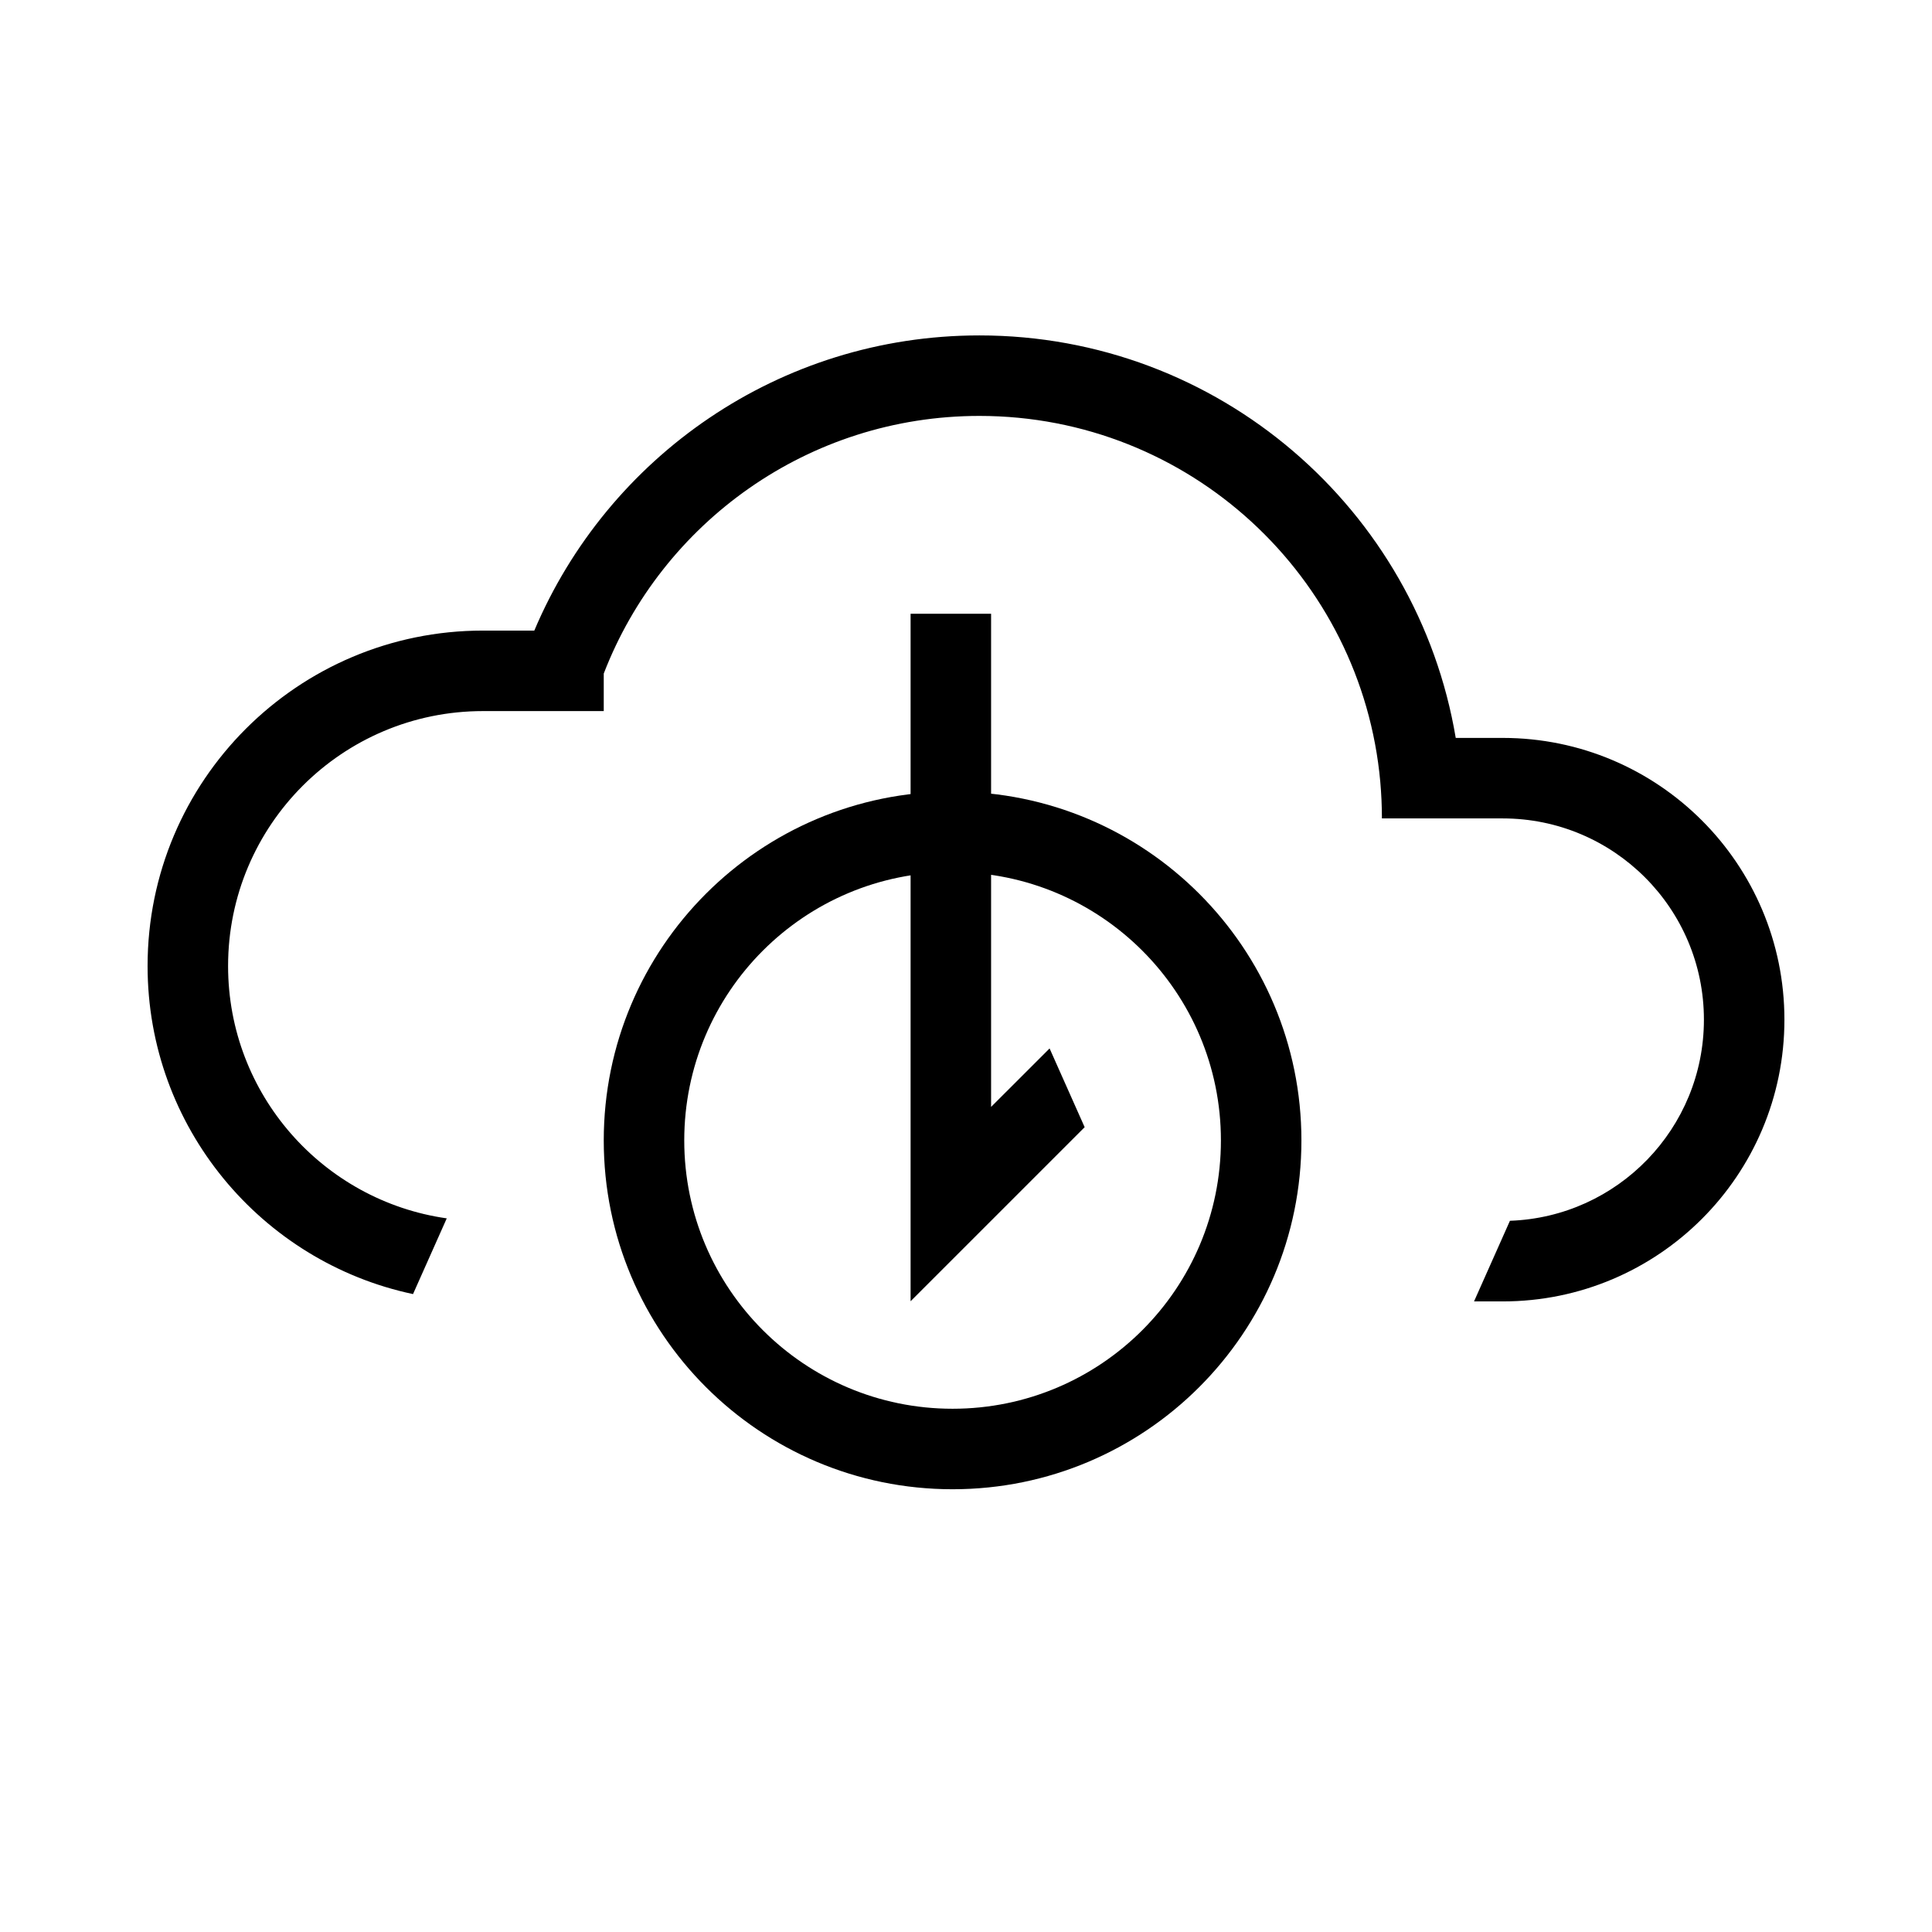
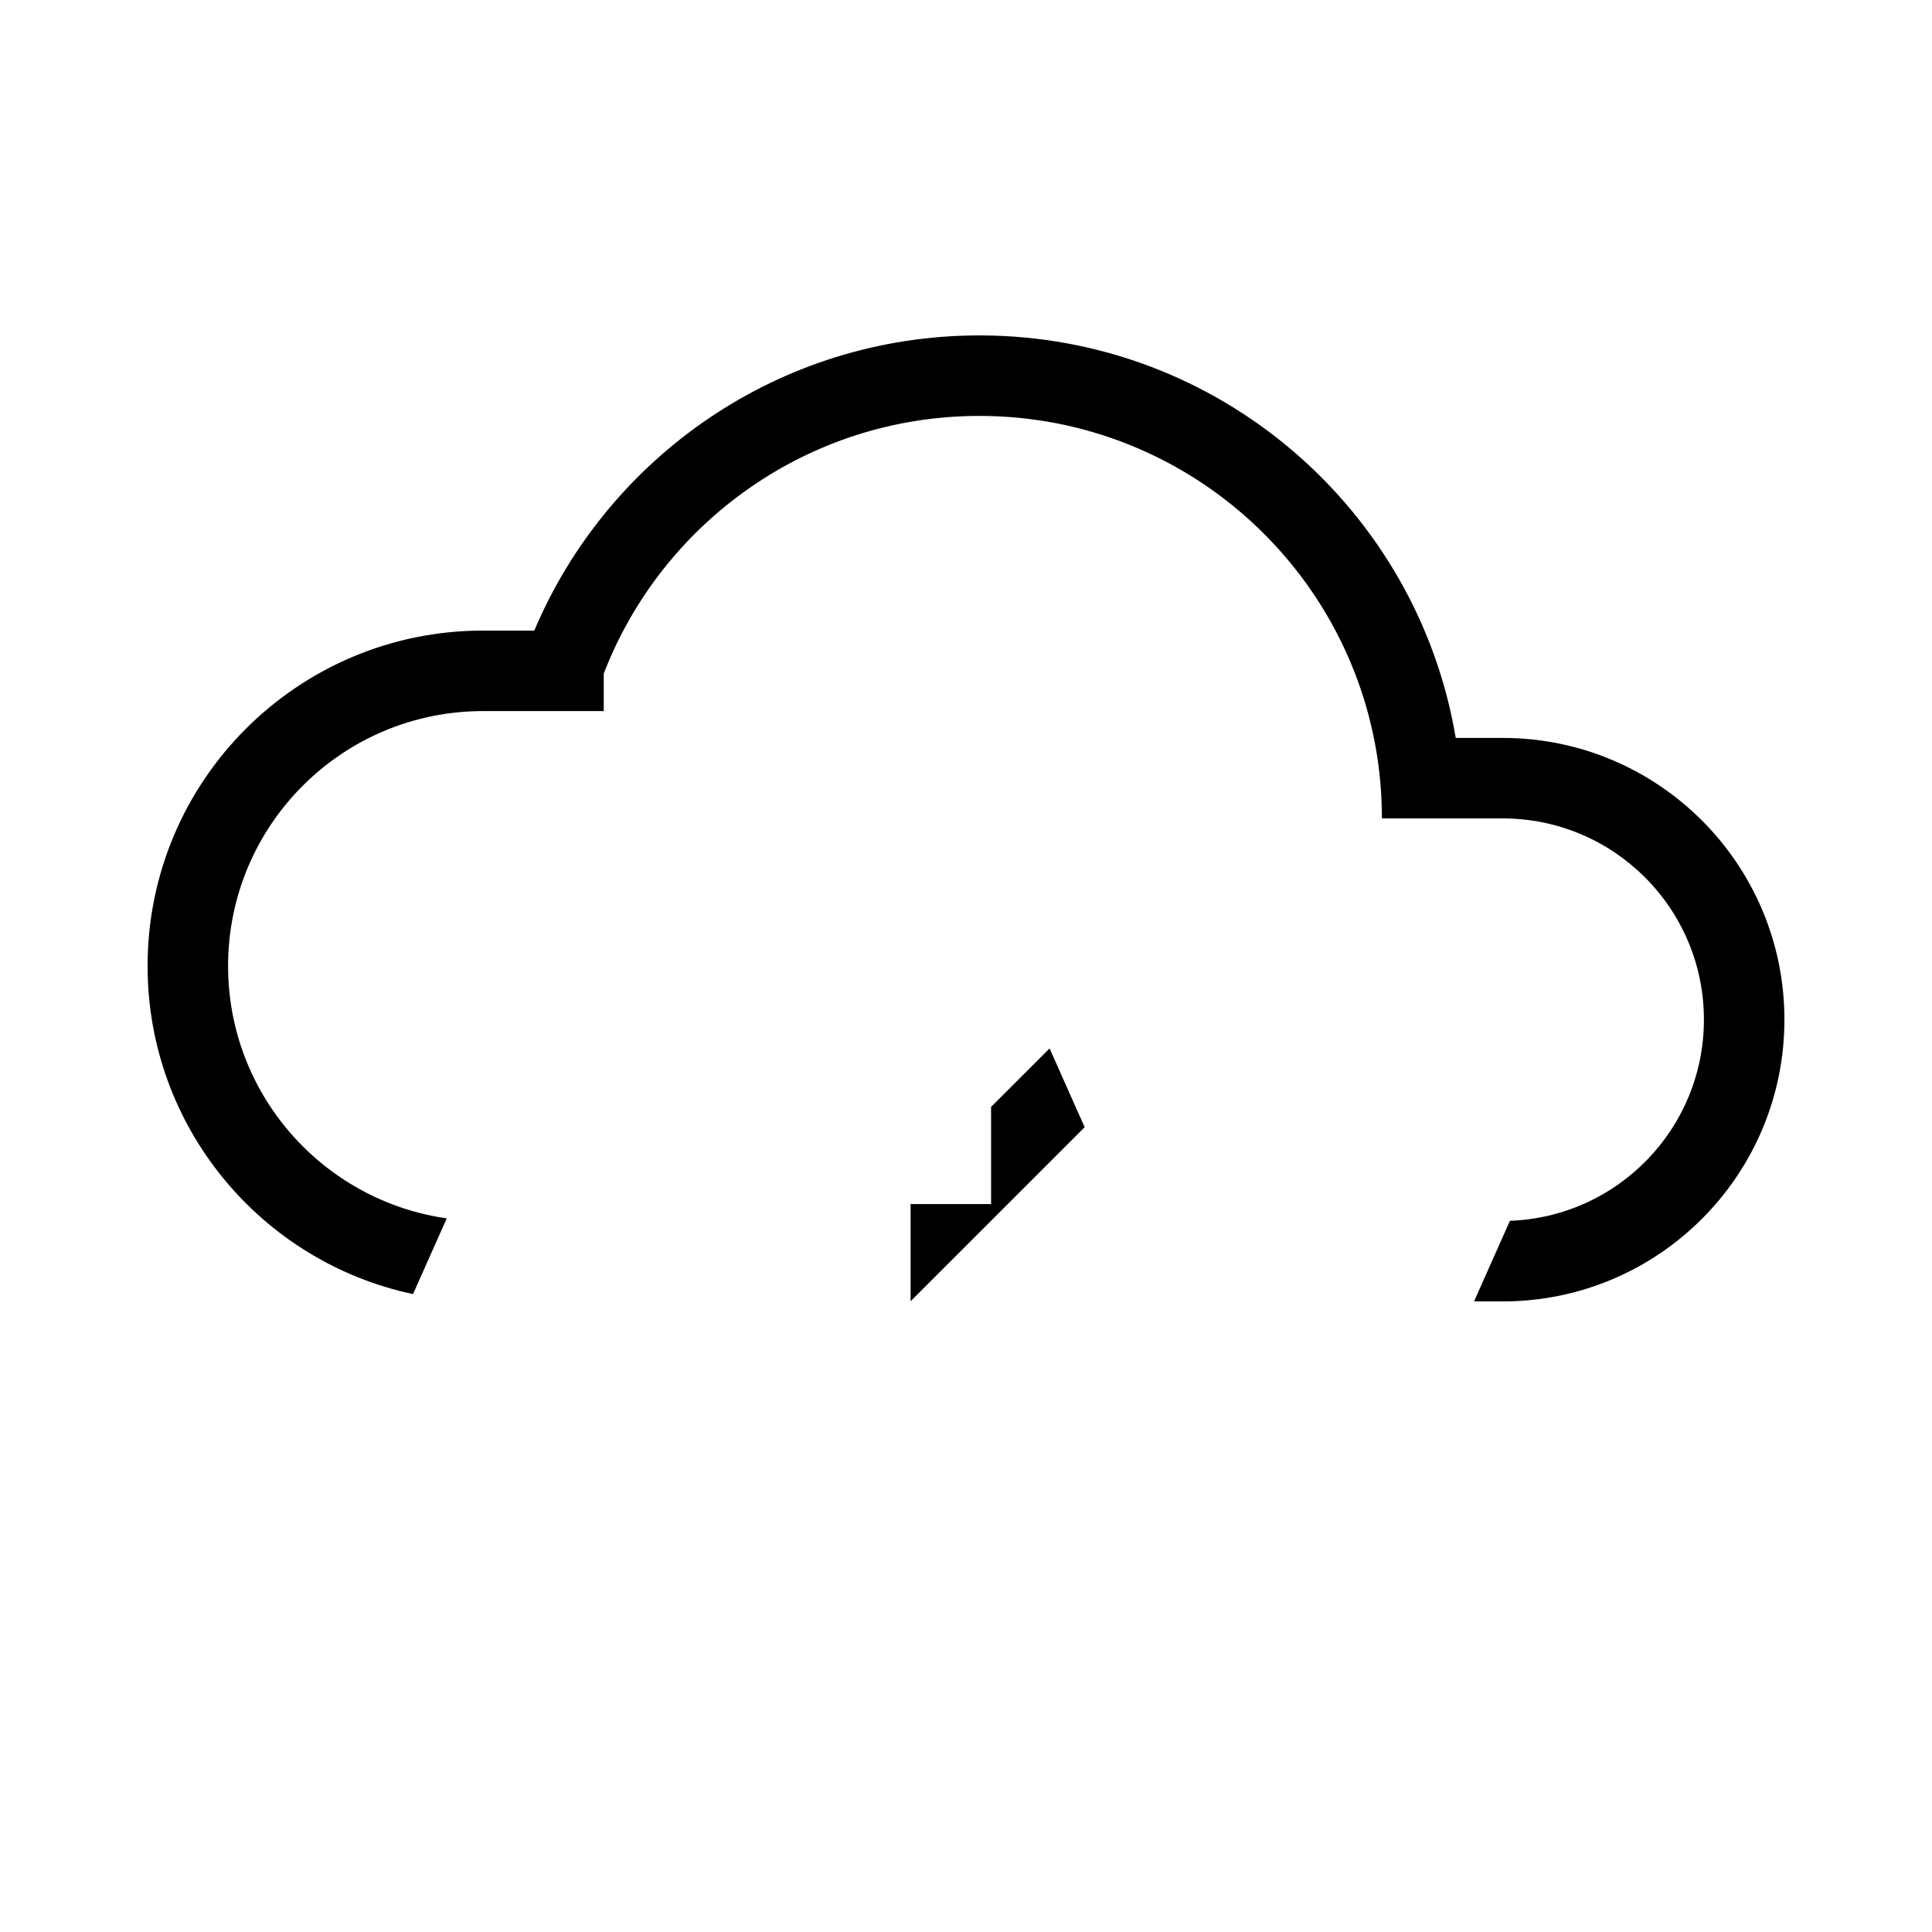
<svg xmlns="http://www.w3.org/2000/svg" width="72" height="72" viewBox="0 0 72 72" fill="none">
  <mask id="mask0_82_11223" style="mask-type:alpha" maskUnits="userSpaceOnUse" x="0" y="0" width="72" height="72">
    <rect width="72" height="72" fill="white" />
  </mask>
  <g mask="url(#mask0_82_11223)">
    <path fill-rule="evenodd" clip-rule="evenodd" d="M18 23.5H19.912C22.643 17.038 29.04 12.5 36.5 12.5C45.419 12.5 52.822 18.986 54.251 27.5H56C61.799 27.5 66.5 32.201 66.5 38C66.5 43.799 61.799 48.5 56 48.5H54.933L56.271 45.495C60.288 45.353 63.5 42.051 63.5 38C63.5 33.858 60.142 30.5 56 30.5H54.5H53H51.5C51.5 30.039 51.479 29.584 51.439 29.135C50.75 21.491 44.324 15.5 36.5 15.5C30.121 15.5 24.668 19.483 22.5 25.102V26.5H22H21.5H21H18C12.753 26.5 8.5 30.753 8.5 36C8.5 40.788 12.042 44.749 16.649 45.405L15.392 48.227C9.74 47.028 5.5 42.009 5.5 36C5.5 29.096 11.096 23.5 18 23.5Z" fill="black" />
-     <path fill-rule="evenodd" clip-rule="evenodd" d="M35.5 32.5C29.977 32.5 25.5 36.977 25.5 42.5C25.5 48.023 29.977 52.5 35.5 52.5C41.023 52.5 45.5 48.023 45.5 42.5C45.5 36.977 41.023 32.5 35.5 32.5ZM22.5 42.5C22.5 35.32 28.32 29.5 35.5 29.5C42.68 29.5 48.5 35.32 48.5 42.5C48.5 49.68 42.68 55.5 35.5 55.5C28.32 55.5 22.5 49.68 22.5 42.5Z" fill="black" />
-     <path fill-rule="evenodd" clip-rule="evenodd" d="M39.115 39.072L40.422 42.007L36.496 45.933L33.935 48.493V44.872V22.872H36.935L36.935 41.251L39.115 39.072Z" fill="black" />
+     <path fill-rule="evenodd" clip-rule="evenodd" d="M39.115 39.072L40.422 42.007L36.496 45.933L33.935 48.493V44.872H36.935L36.935 41.251L39.115 39.072Z" fill="black" />
  </g>
</svg>